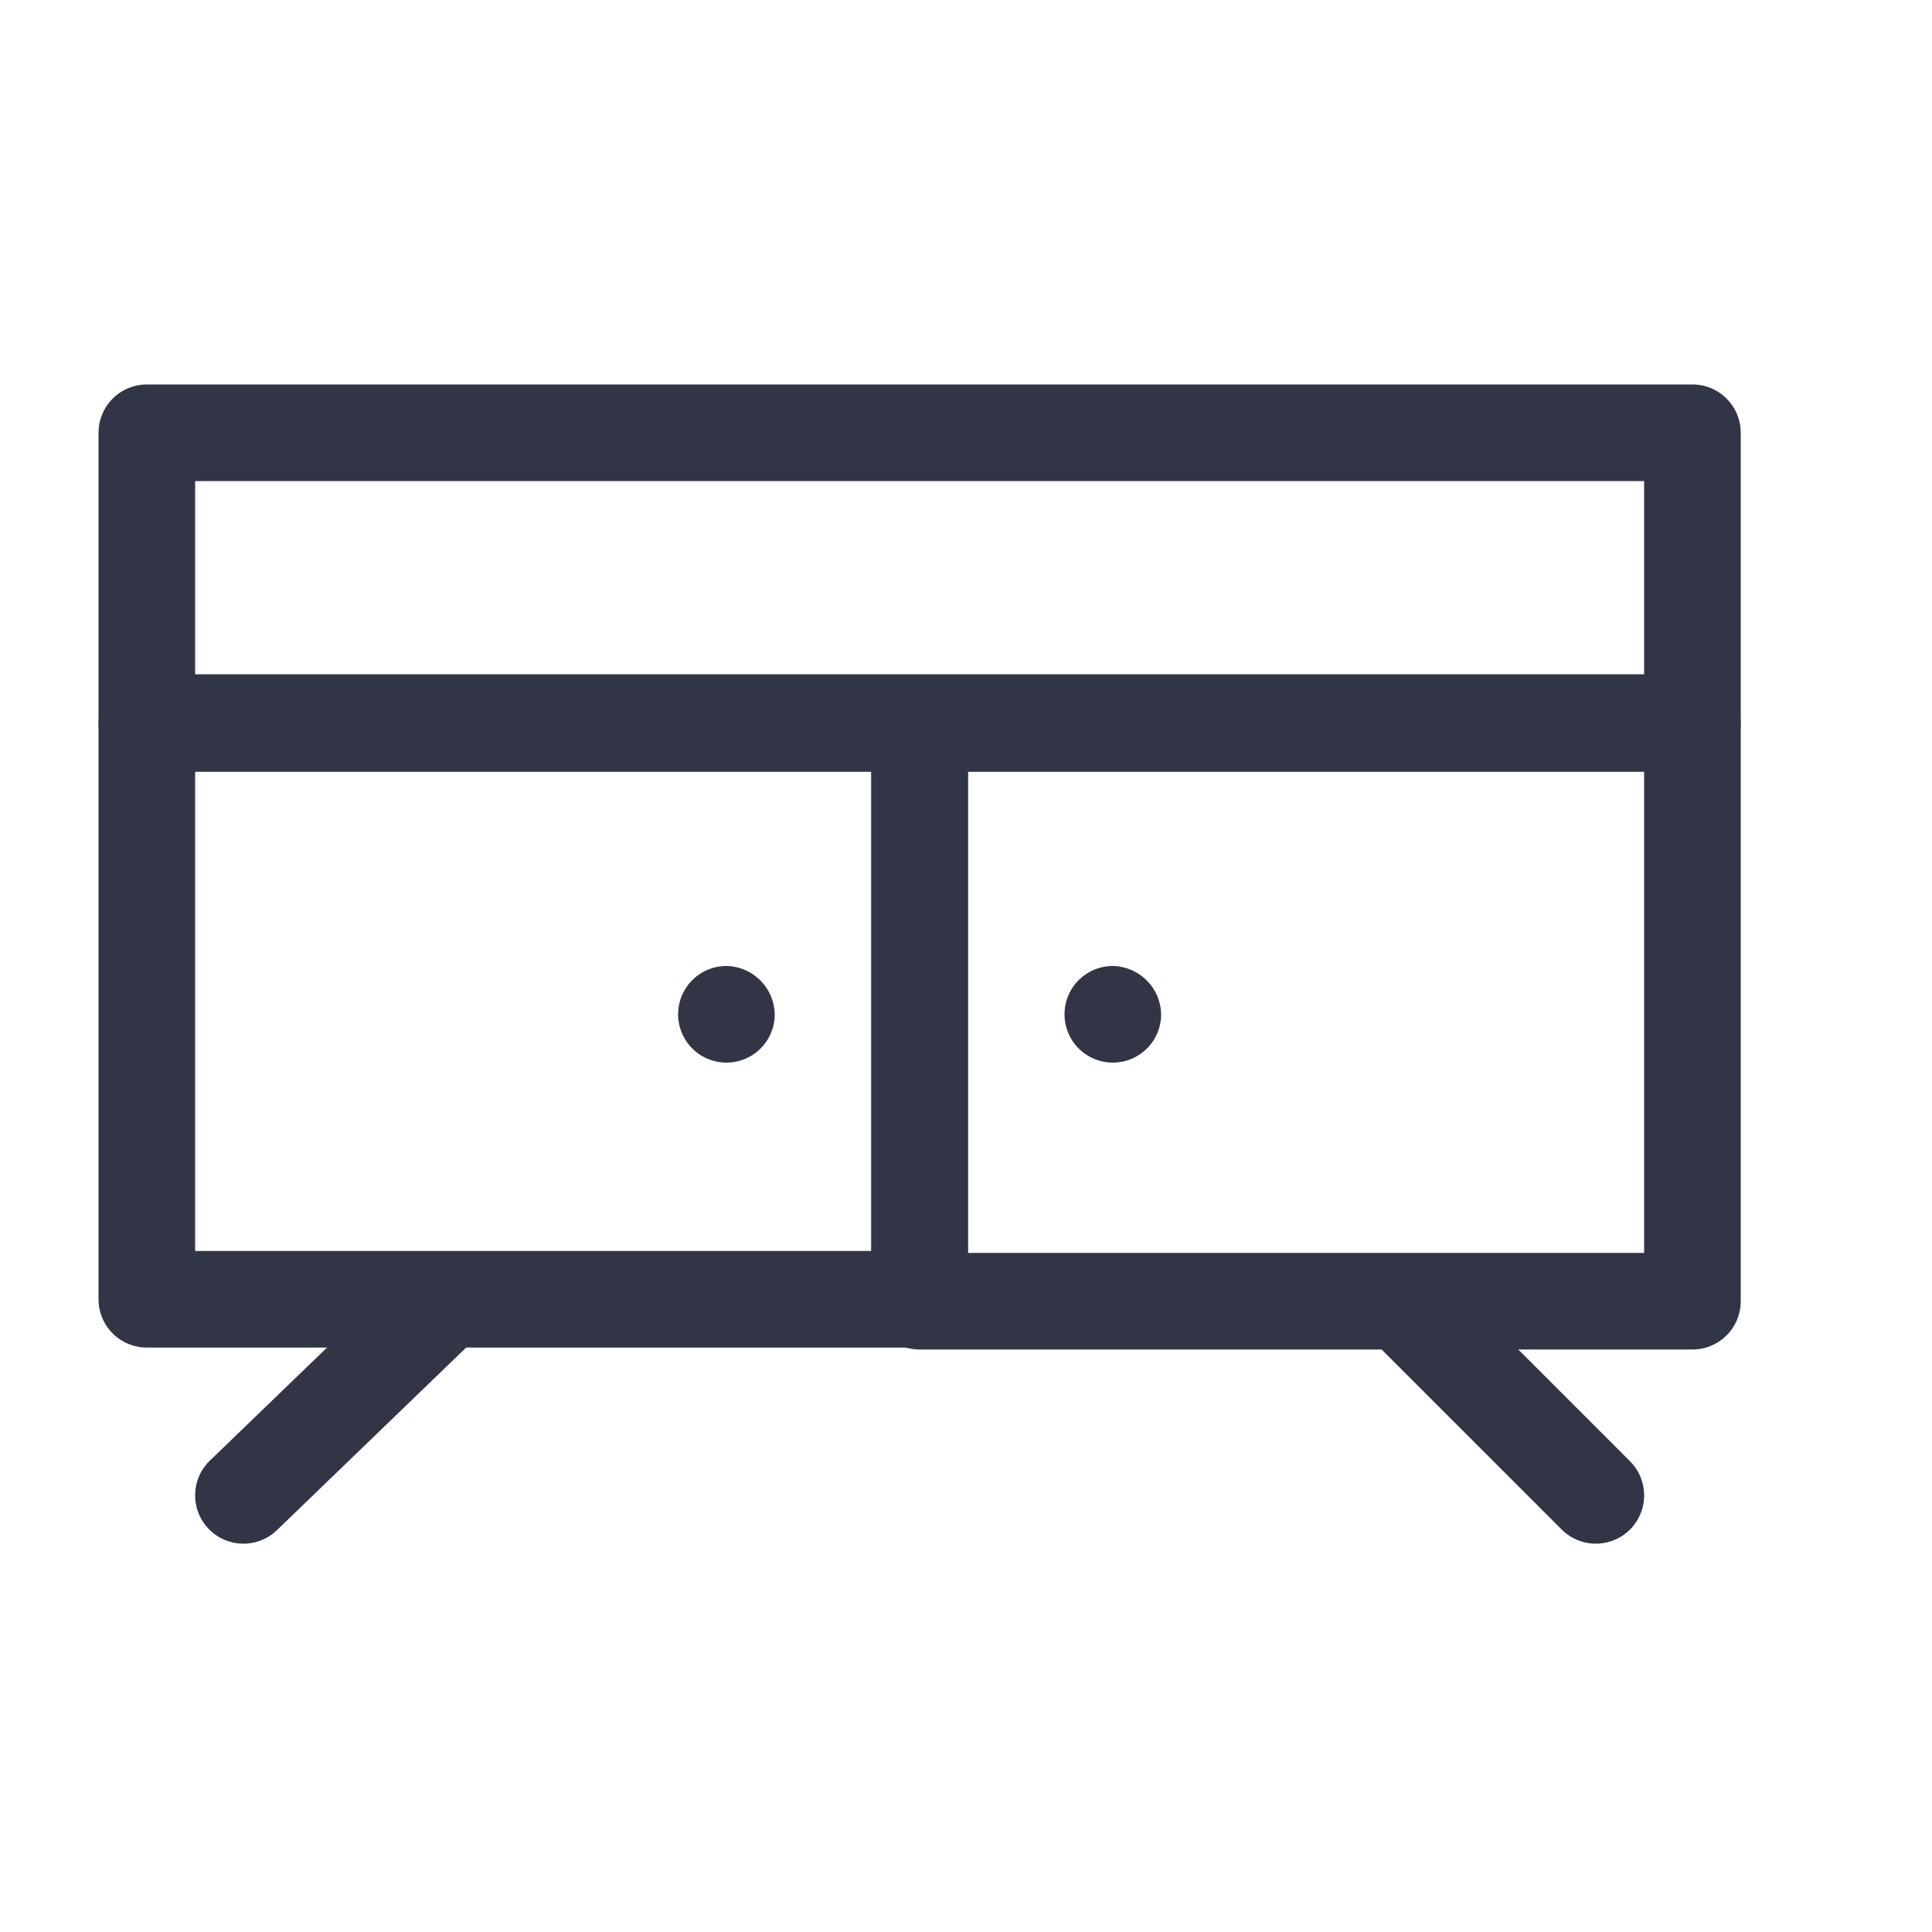
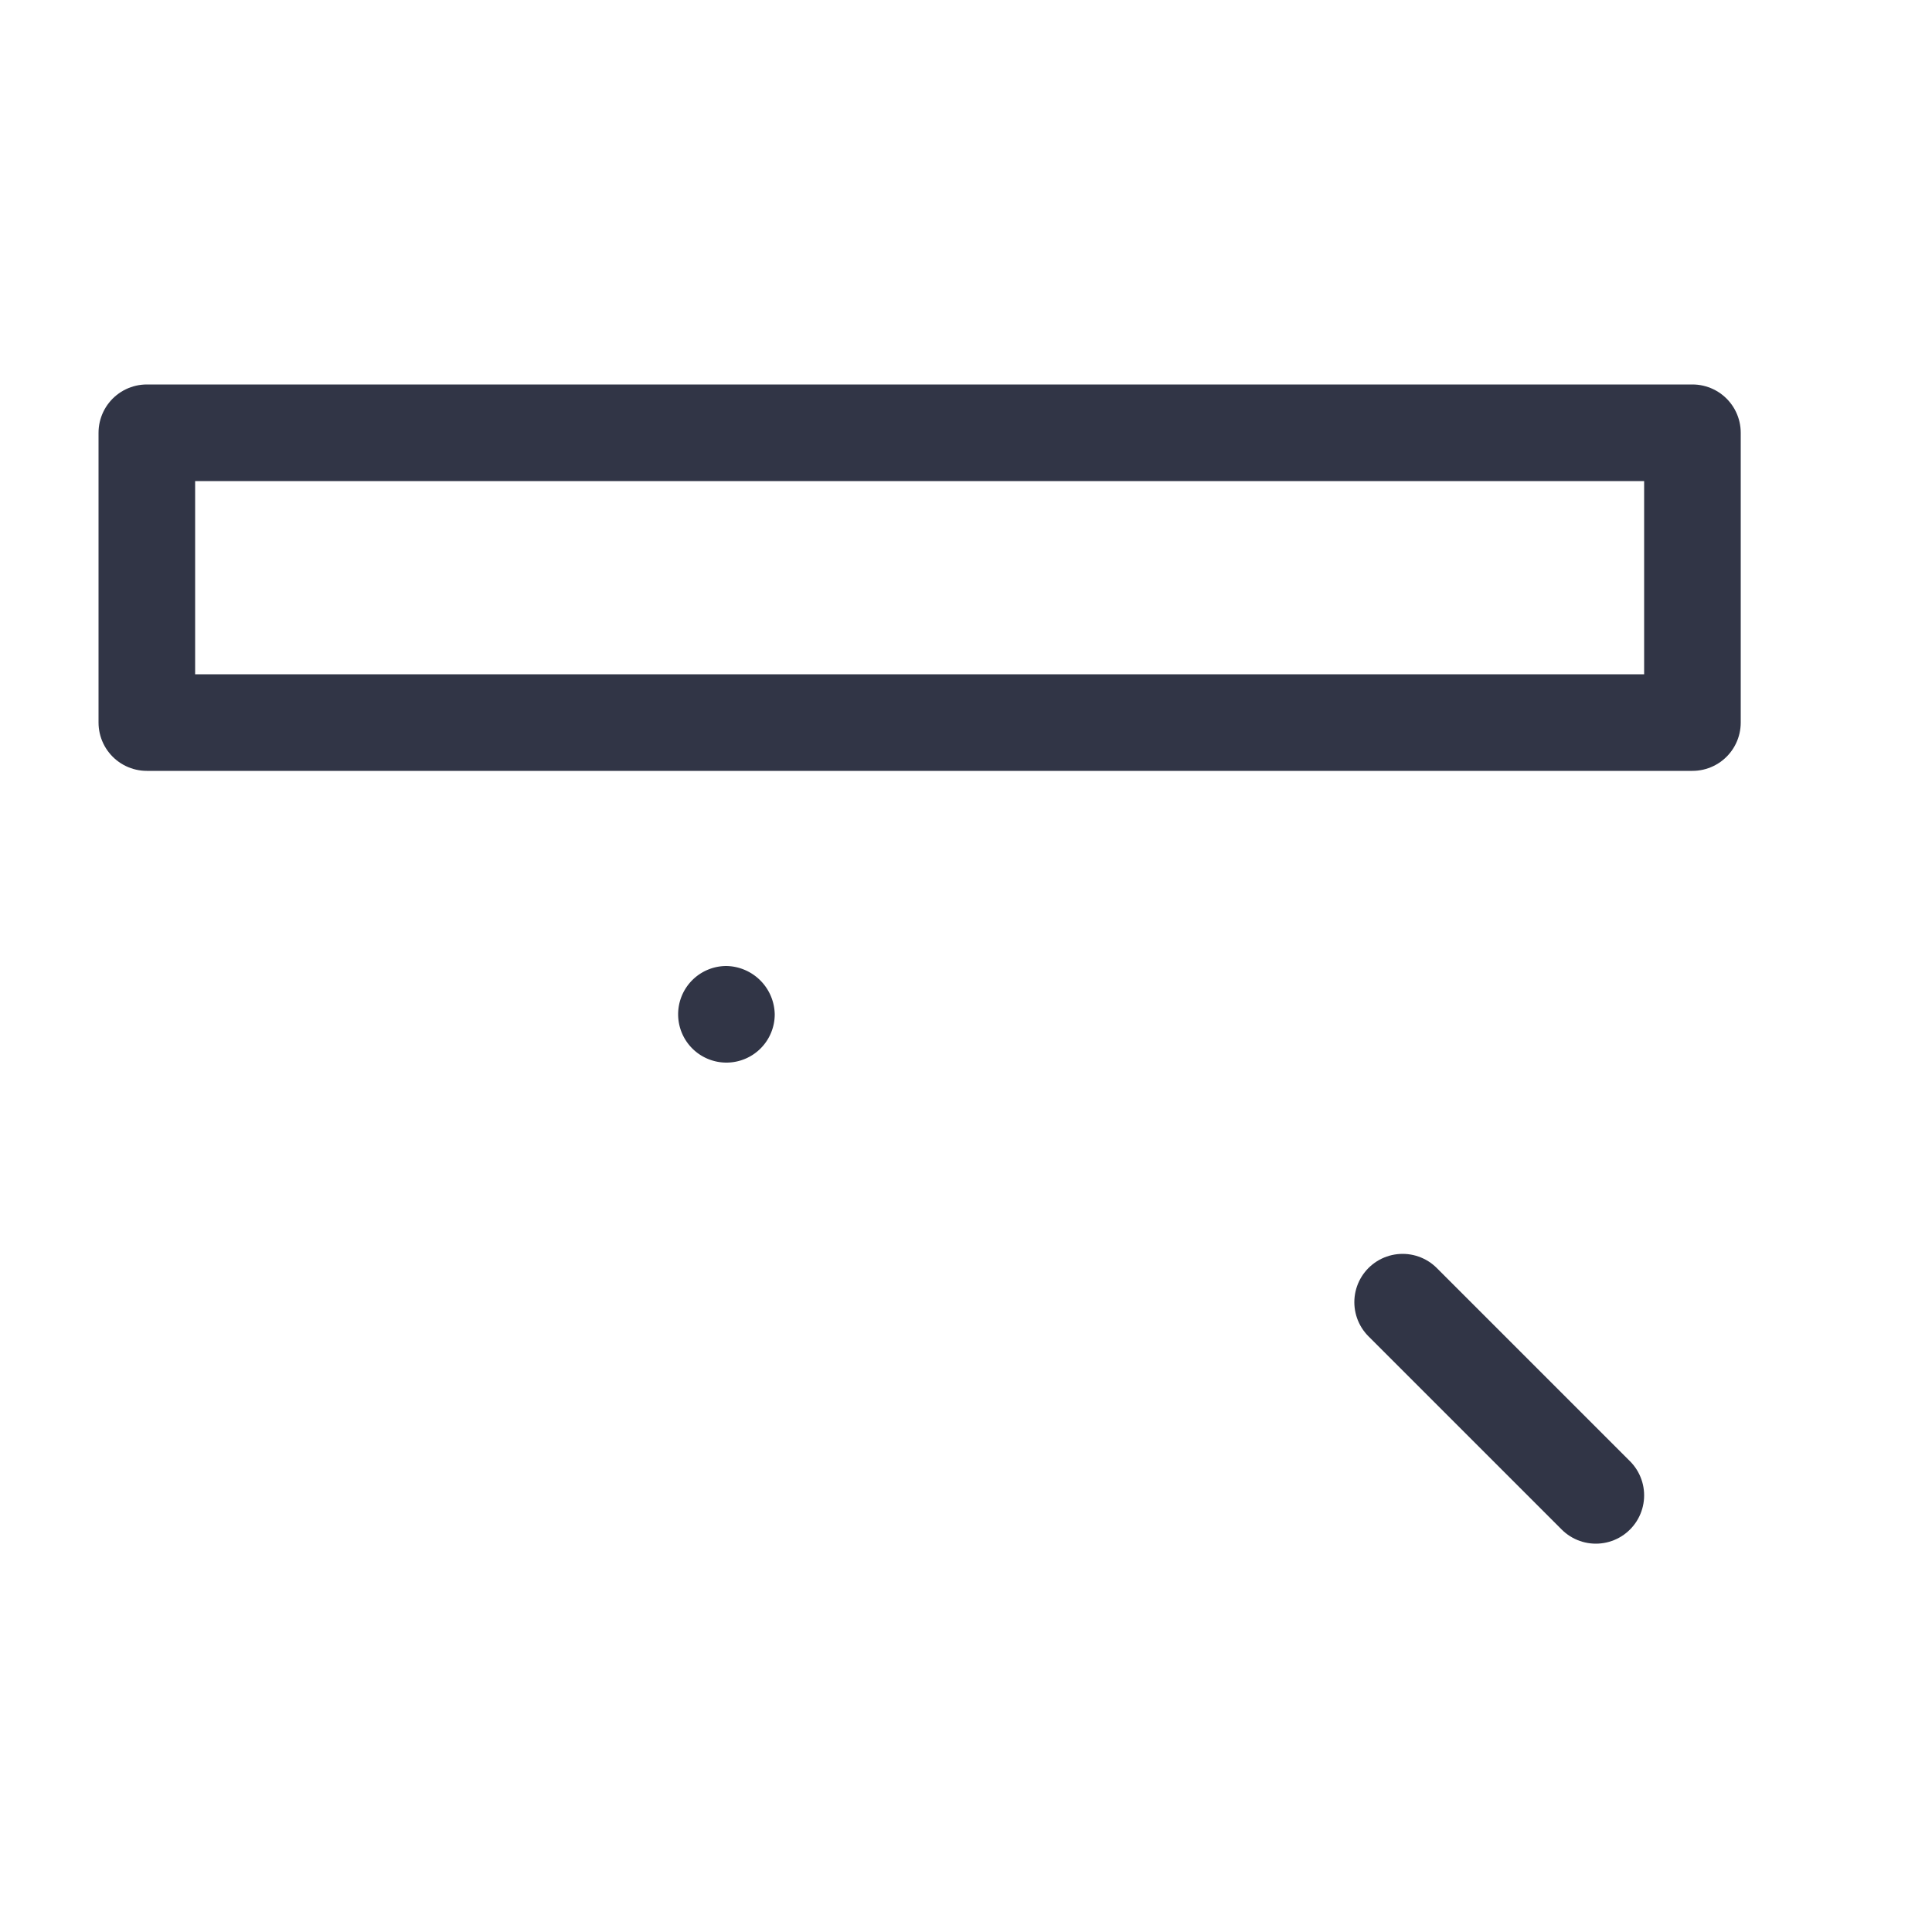
<svg xmlns="http://www.w3.org/2000/svg" id="Layer_1" data-name="Layer 1" viewBox="0 0 20 20">
-   <rect x="9.52" y="7.49" width="8" height="5.98" style="fill:none;stroke:#313546;stroke-linecap:round;stroke-linejoin:round" />
-   <rect x="1.52" y="7.49" width="8" height="5.96" style="fill:none;stroke:#313546;stroke-linecap:round;stroke-linejoin:round" />
  <path d="M7.52,10a.51.51,0,0,1,.5.5.5.5,0,0,1-.5.5.5.5,0,0,1-.5-.5A.5.5,0,0,1,7.52,10Z" style="fill:#313546" />
-   <path d="M11.52,10a.51.51,0,0,1,.5.5.5.5,0,0,1-.5.5.5.5,0,0,1-.5-.5A.5.5,0,0,1,11.52,10Z" style="fill:#313546" />
  <rect x="1.52" y="4.48" width="16" height="3" style="fill:none;stroke:#313546;stroke-linecap:round;stroke-linejoin:round" />
-   <line x1="4.52" y1="13.55" x2="2.52" y2="15.48" style="fill:none;stroke:#313546;stroke-linecap:round;stroke-linejoin:round" />
  <line x1="14.52" y1="13.48" x2="16.52" y2="15.48" style="fill:none;stroke:#313546;stroke-linecap:round;stroke-linejoin:round" />
</svg>